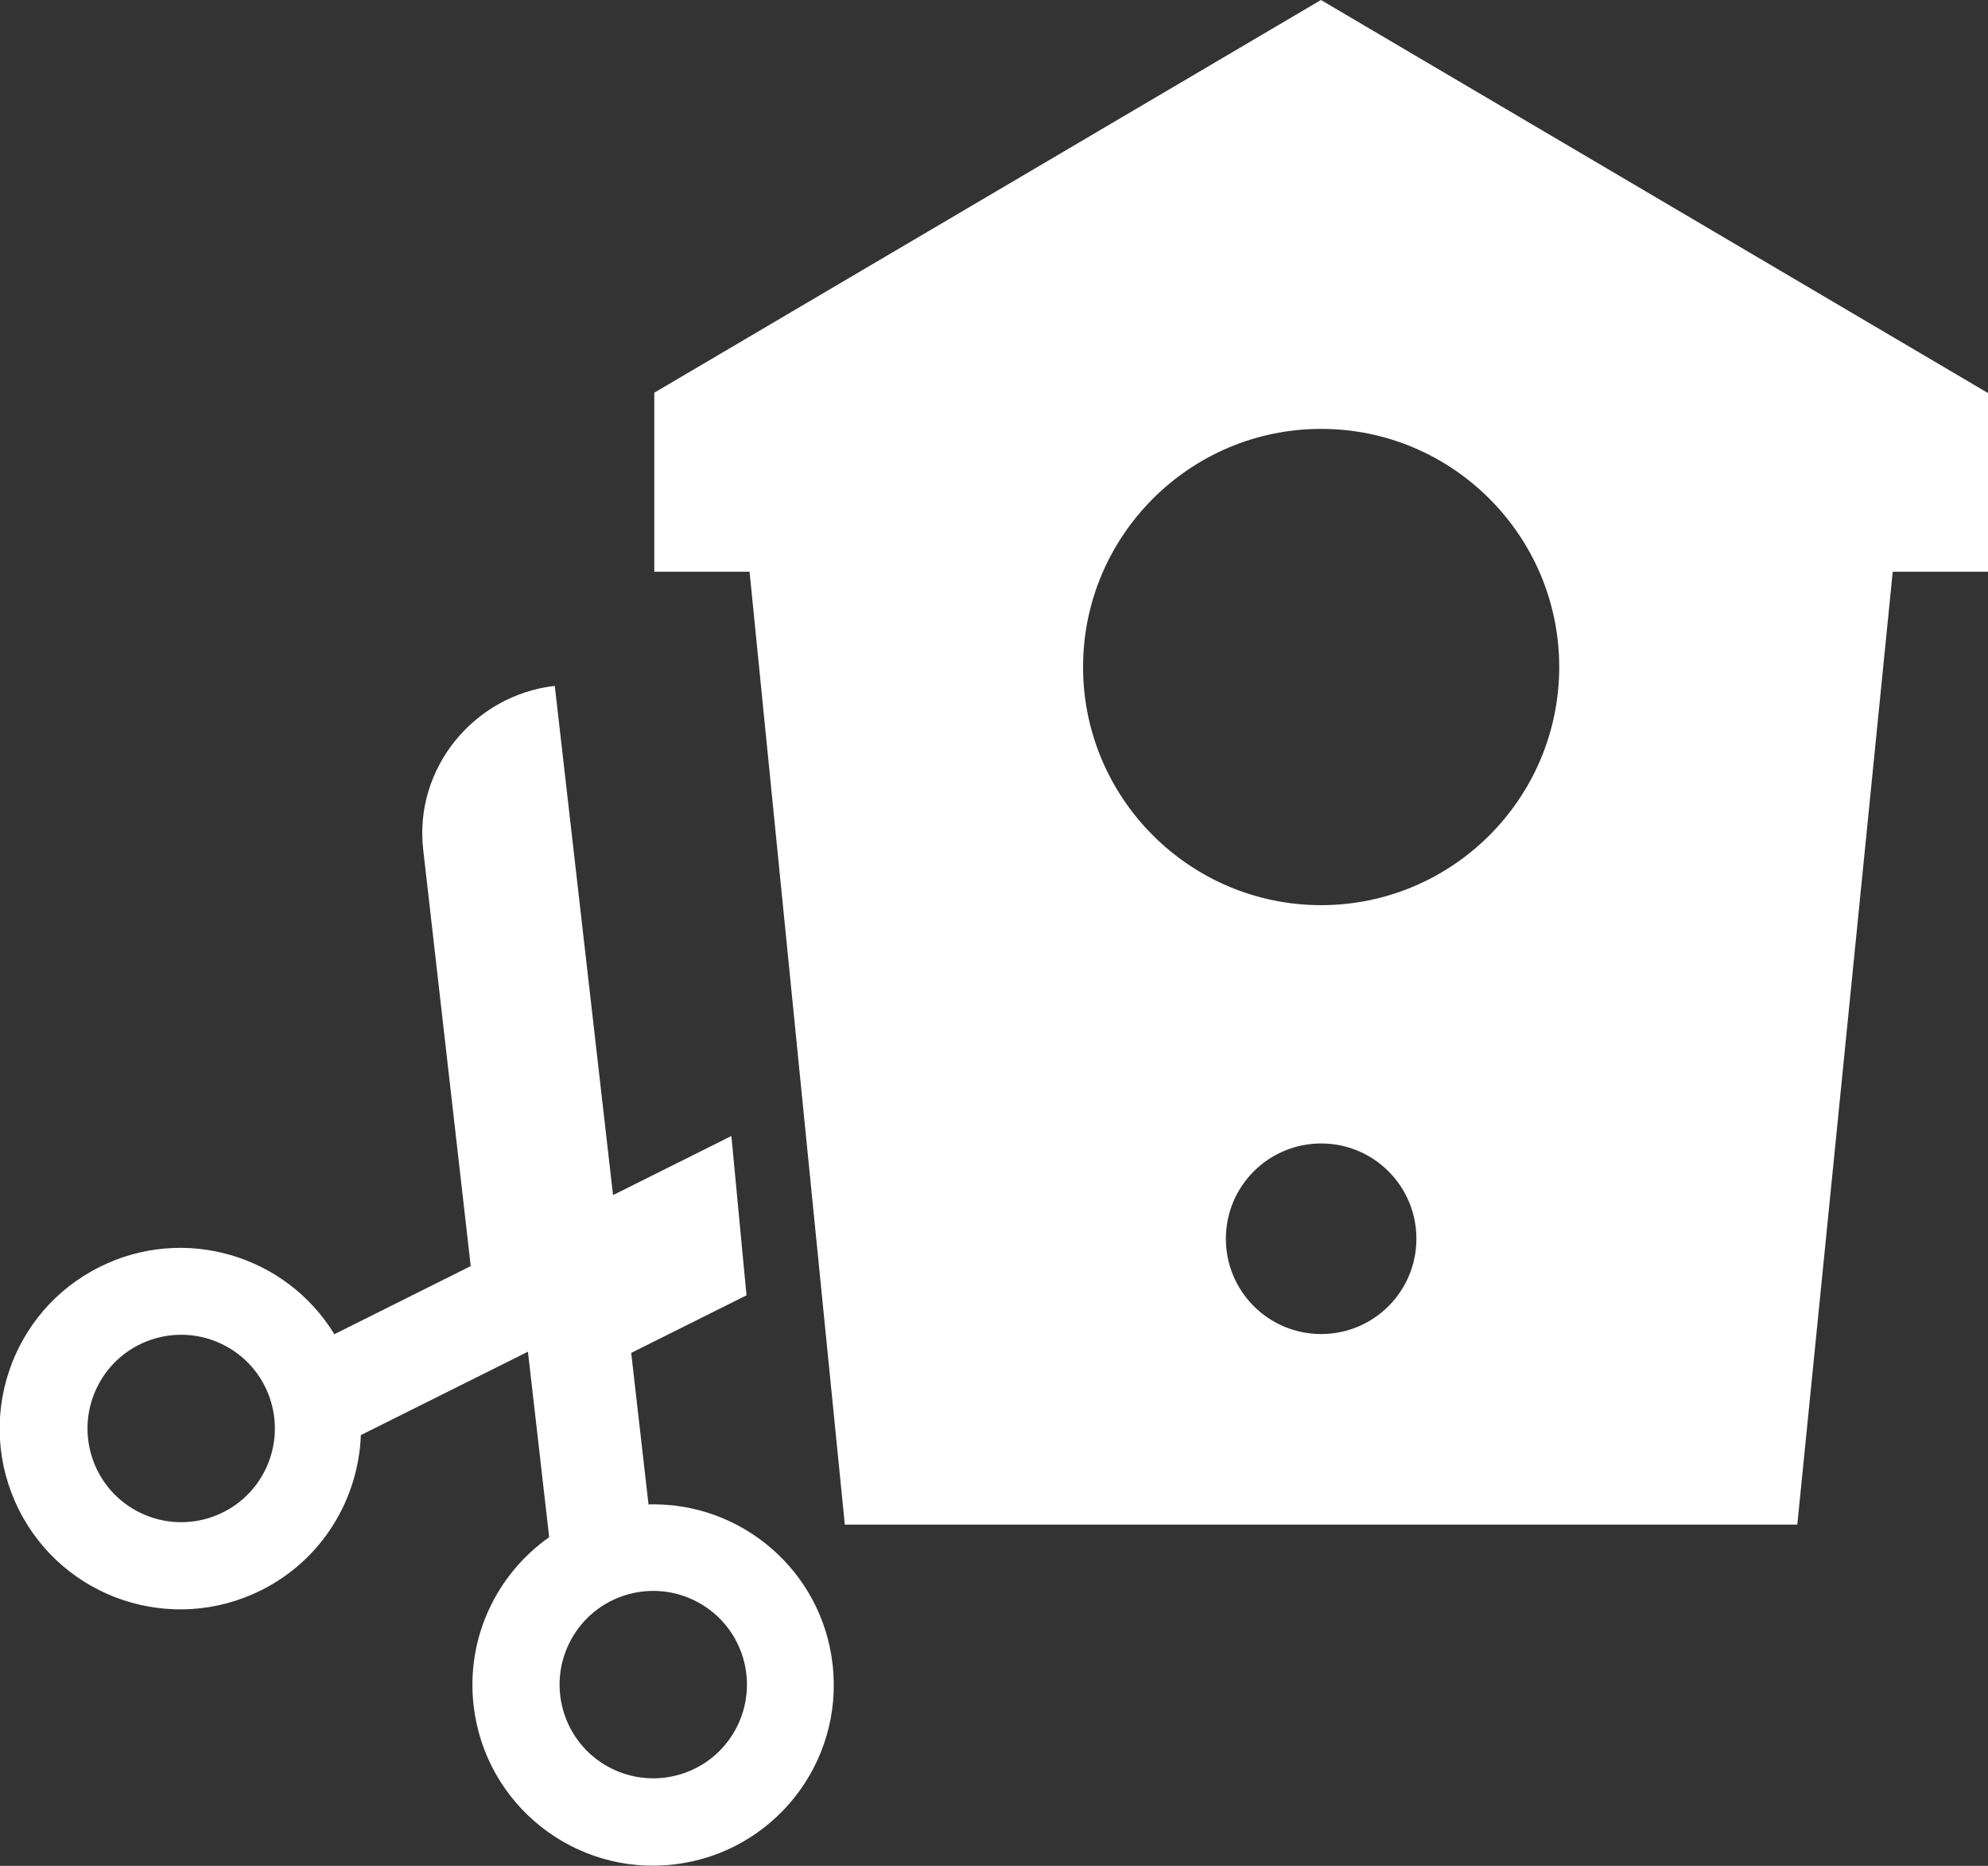
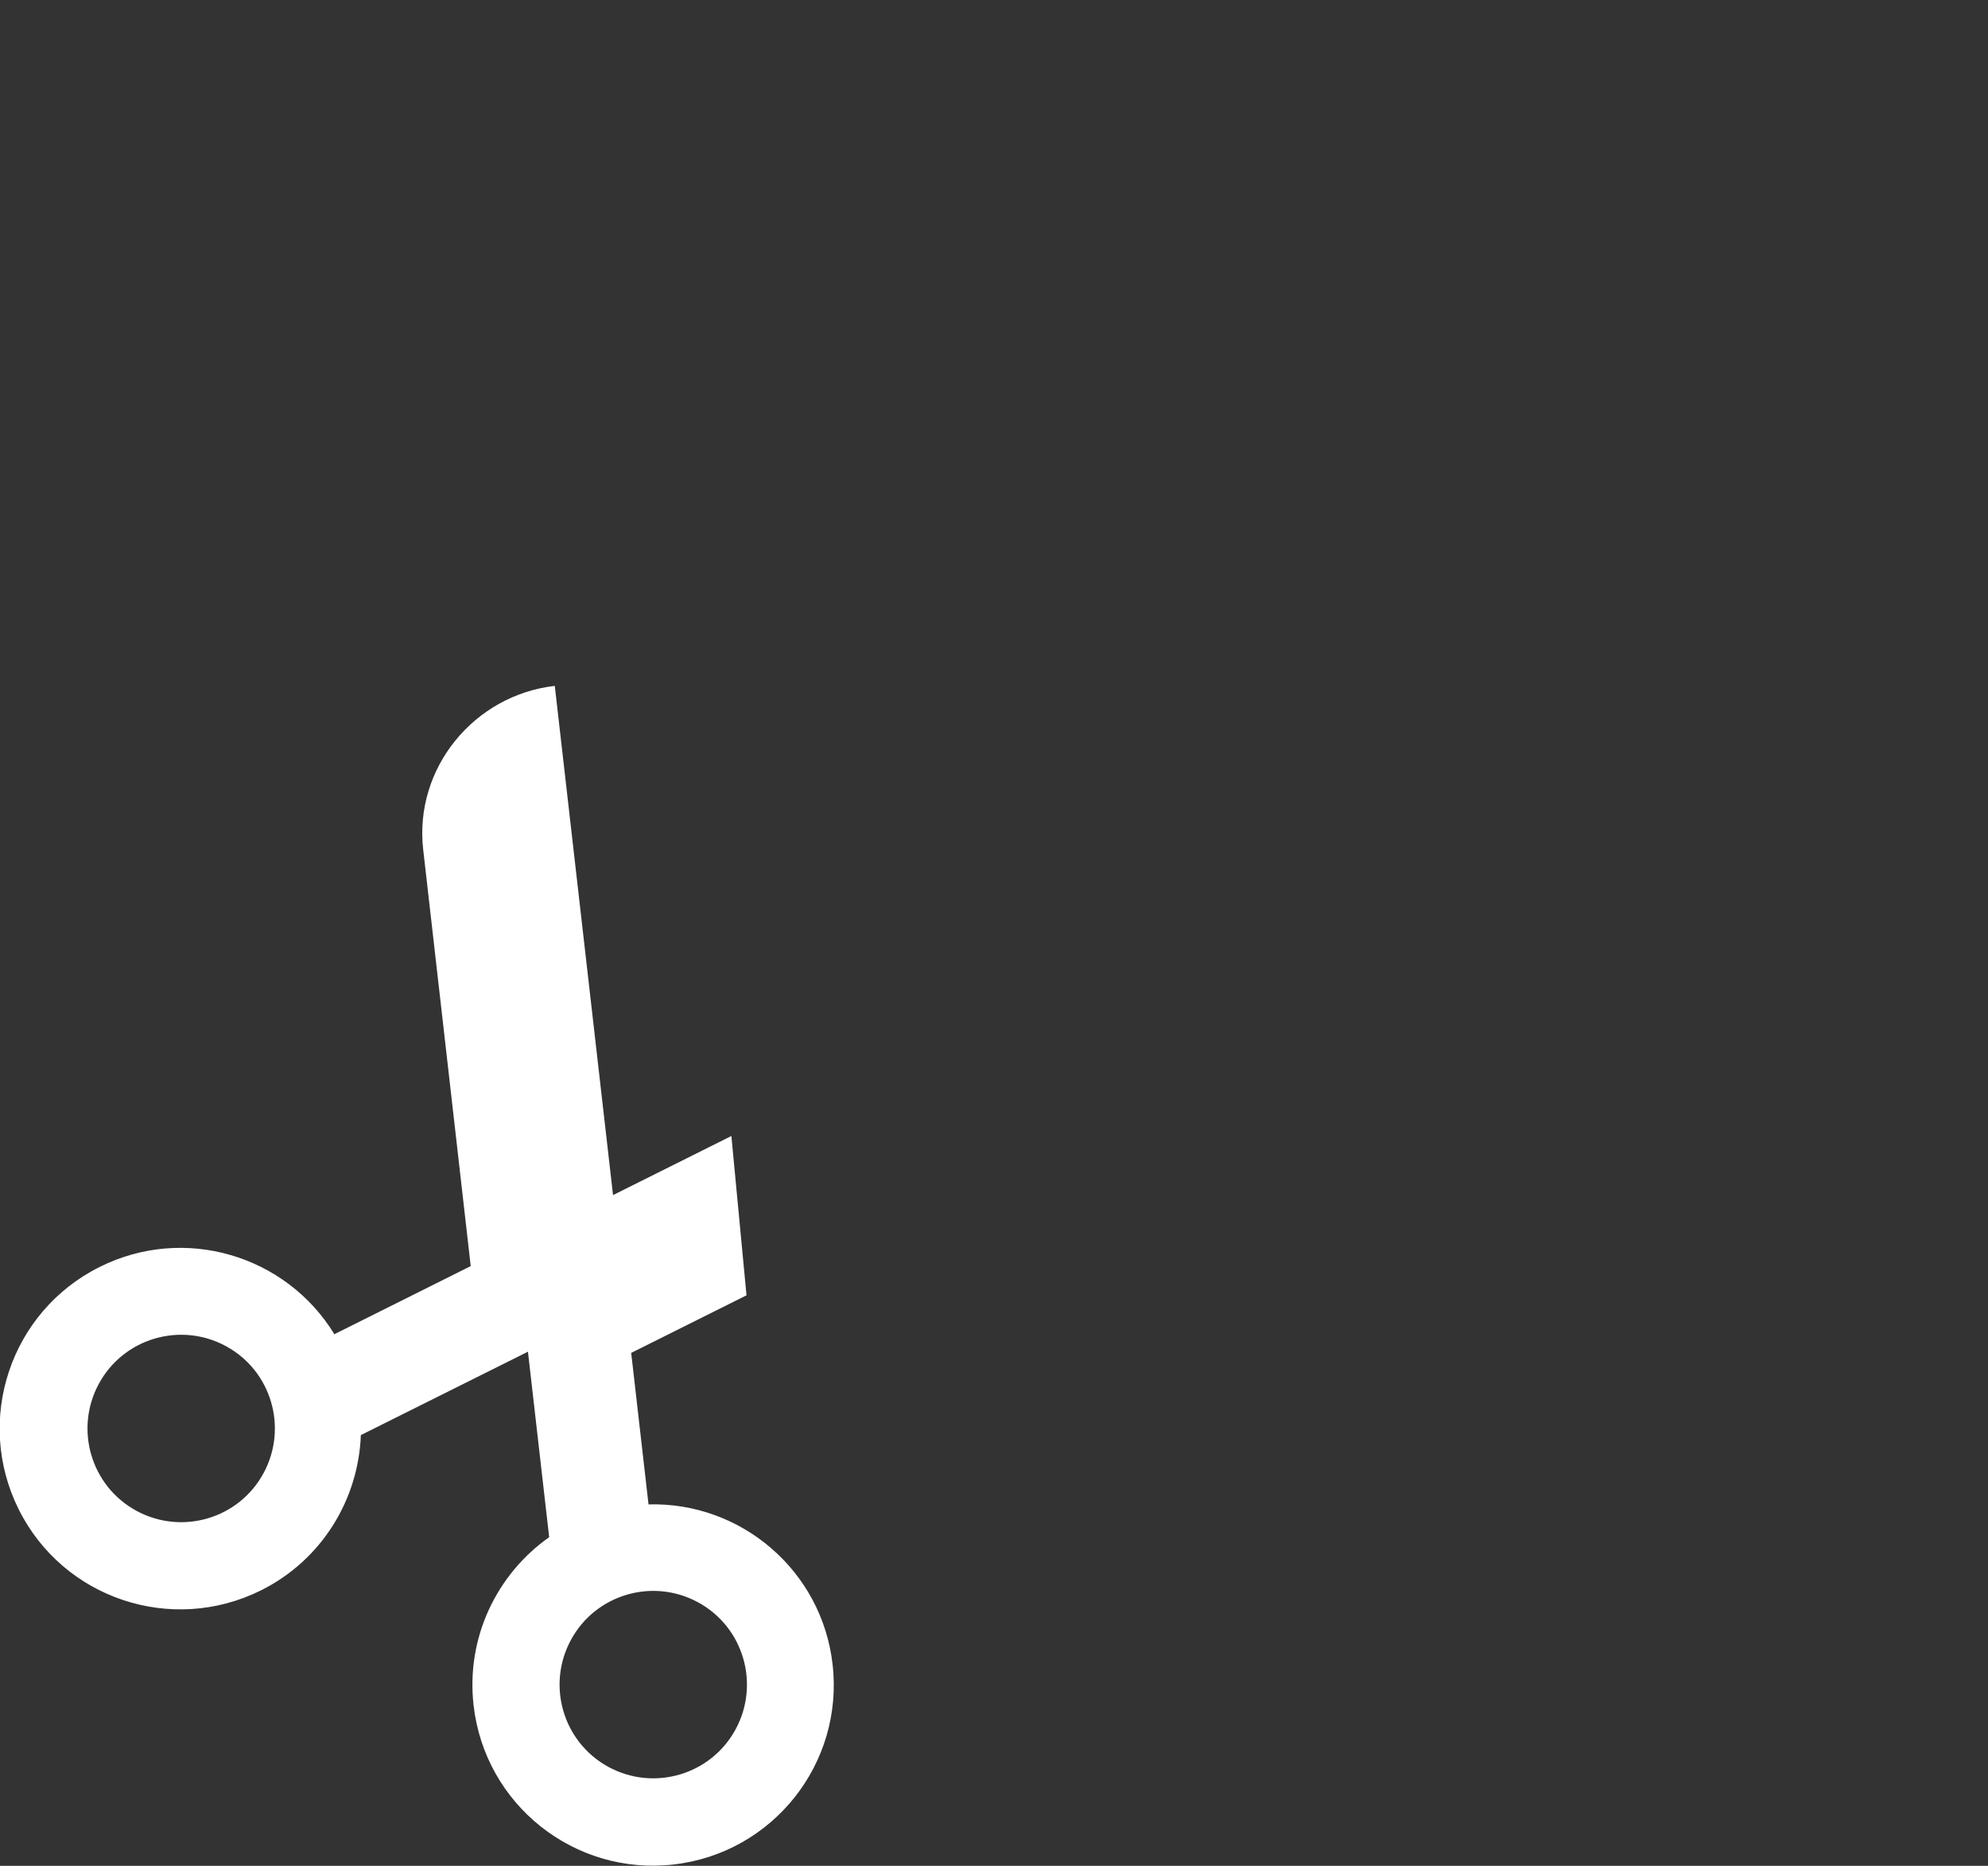
<svg xmlns="http://www.w3.org/2000/svg" id="Calque_2" data-name="Calque 2" viewBox="0 0 117.07 109.85">
  <rect x="0" y="0" width="117.07" height="109.85" fill="#333333" stroke="none" />
  <defs>
    <style>
      .cls-1 {
        fill: #fff;
      }
    </style>
  </defs>
  <g id="Calque_1-2" data-name="Calque 1">
    <g>
-       <path class="cls-1" d="M77.79,0l-39.26,23.12v10.54h5.61s5.61,56.1,5.61,56.1h56.09l5.62-56.1h5.61s0-10.52,0-10.52C117.07,23.14,77.79,0,77.79,0ZM77.8,78.54c-3.1,0-5.61-2.51-5.61-5.61s2.51-5.61,5.61-5.61,5.61,2.51,5.61,5.61-2.51,5.61-5.61,5.61ZM77.8,53.29c-7.73,0-14.02-6.29-14.02-14.02s6.29-14.02,14.02-14.02,14.02,6.29,14.02,14.02-6.29,14.02-14.02,14.02Z" />
      <path class="cls-1" d="M38.19,88.57l-1.02-8.92,6.79-3.39-.89-9.38-6.97,3.48-3.43-29.98c-4.77.55-8.29,4.86-7.75,9.63l2.8,24.53-8.03,4.01c-2.85-4.66-8.84-6.45-13.82-3.96-5.26,2.62-7.39,9.01-4.77,14.27,2.62,5.26,9.01,7.39,14.27,4.77,3.61-1.8,5.74-5.38,5.88-9.14l9.84-4.91,1.25,10.92c-3.08,2.17-4.91,5.91-4.45,9.91.67,5.84,5.94,10.03,11.78,9.36,5.84-.67,10.03-5.94,9.36-11.78-.63-5.53-5.4-9.58-10.86-9.42ZM15.52,86.73c-1.45,2.68-4.8,3.67-7.48,2.22-2.68-1.45-3.67-4.8-2.22-7.48,1.45-2.68,4.8-3.67,7.48-2.22,2.68,1.45,3.67,4.8,2.22,7.48ZM43.32,101.81c-1.45,2.68-4.8,3.67-7.48,2.22-2.68-1.45-3.67-4.8-2.22-7.48,1.45-2.68,4.8-3.67,7.48-2.22,2.68,1.45,3.67,4.8,2.22,7.48Z" />
    </g>
  </g>
</svg>